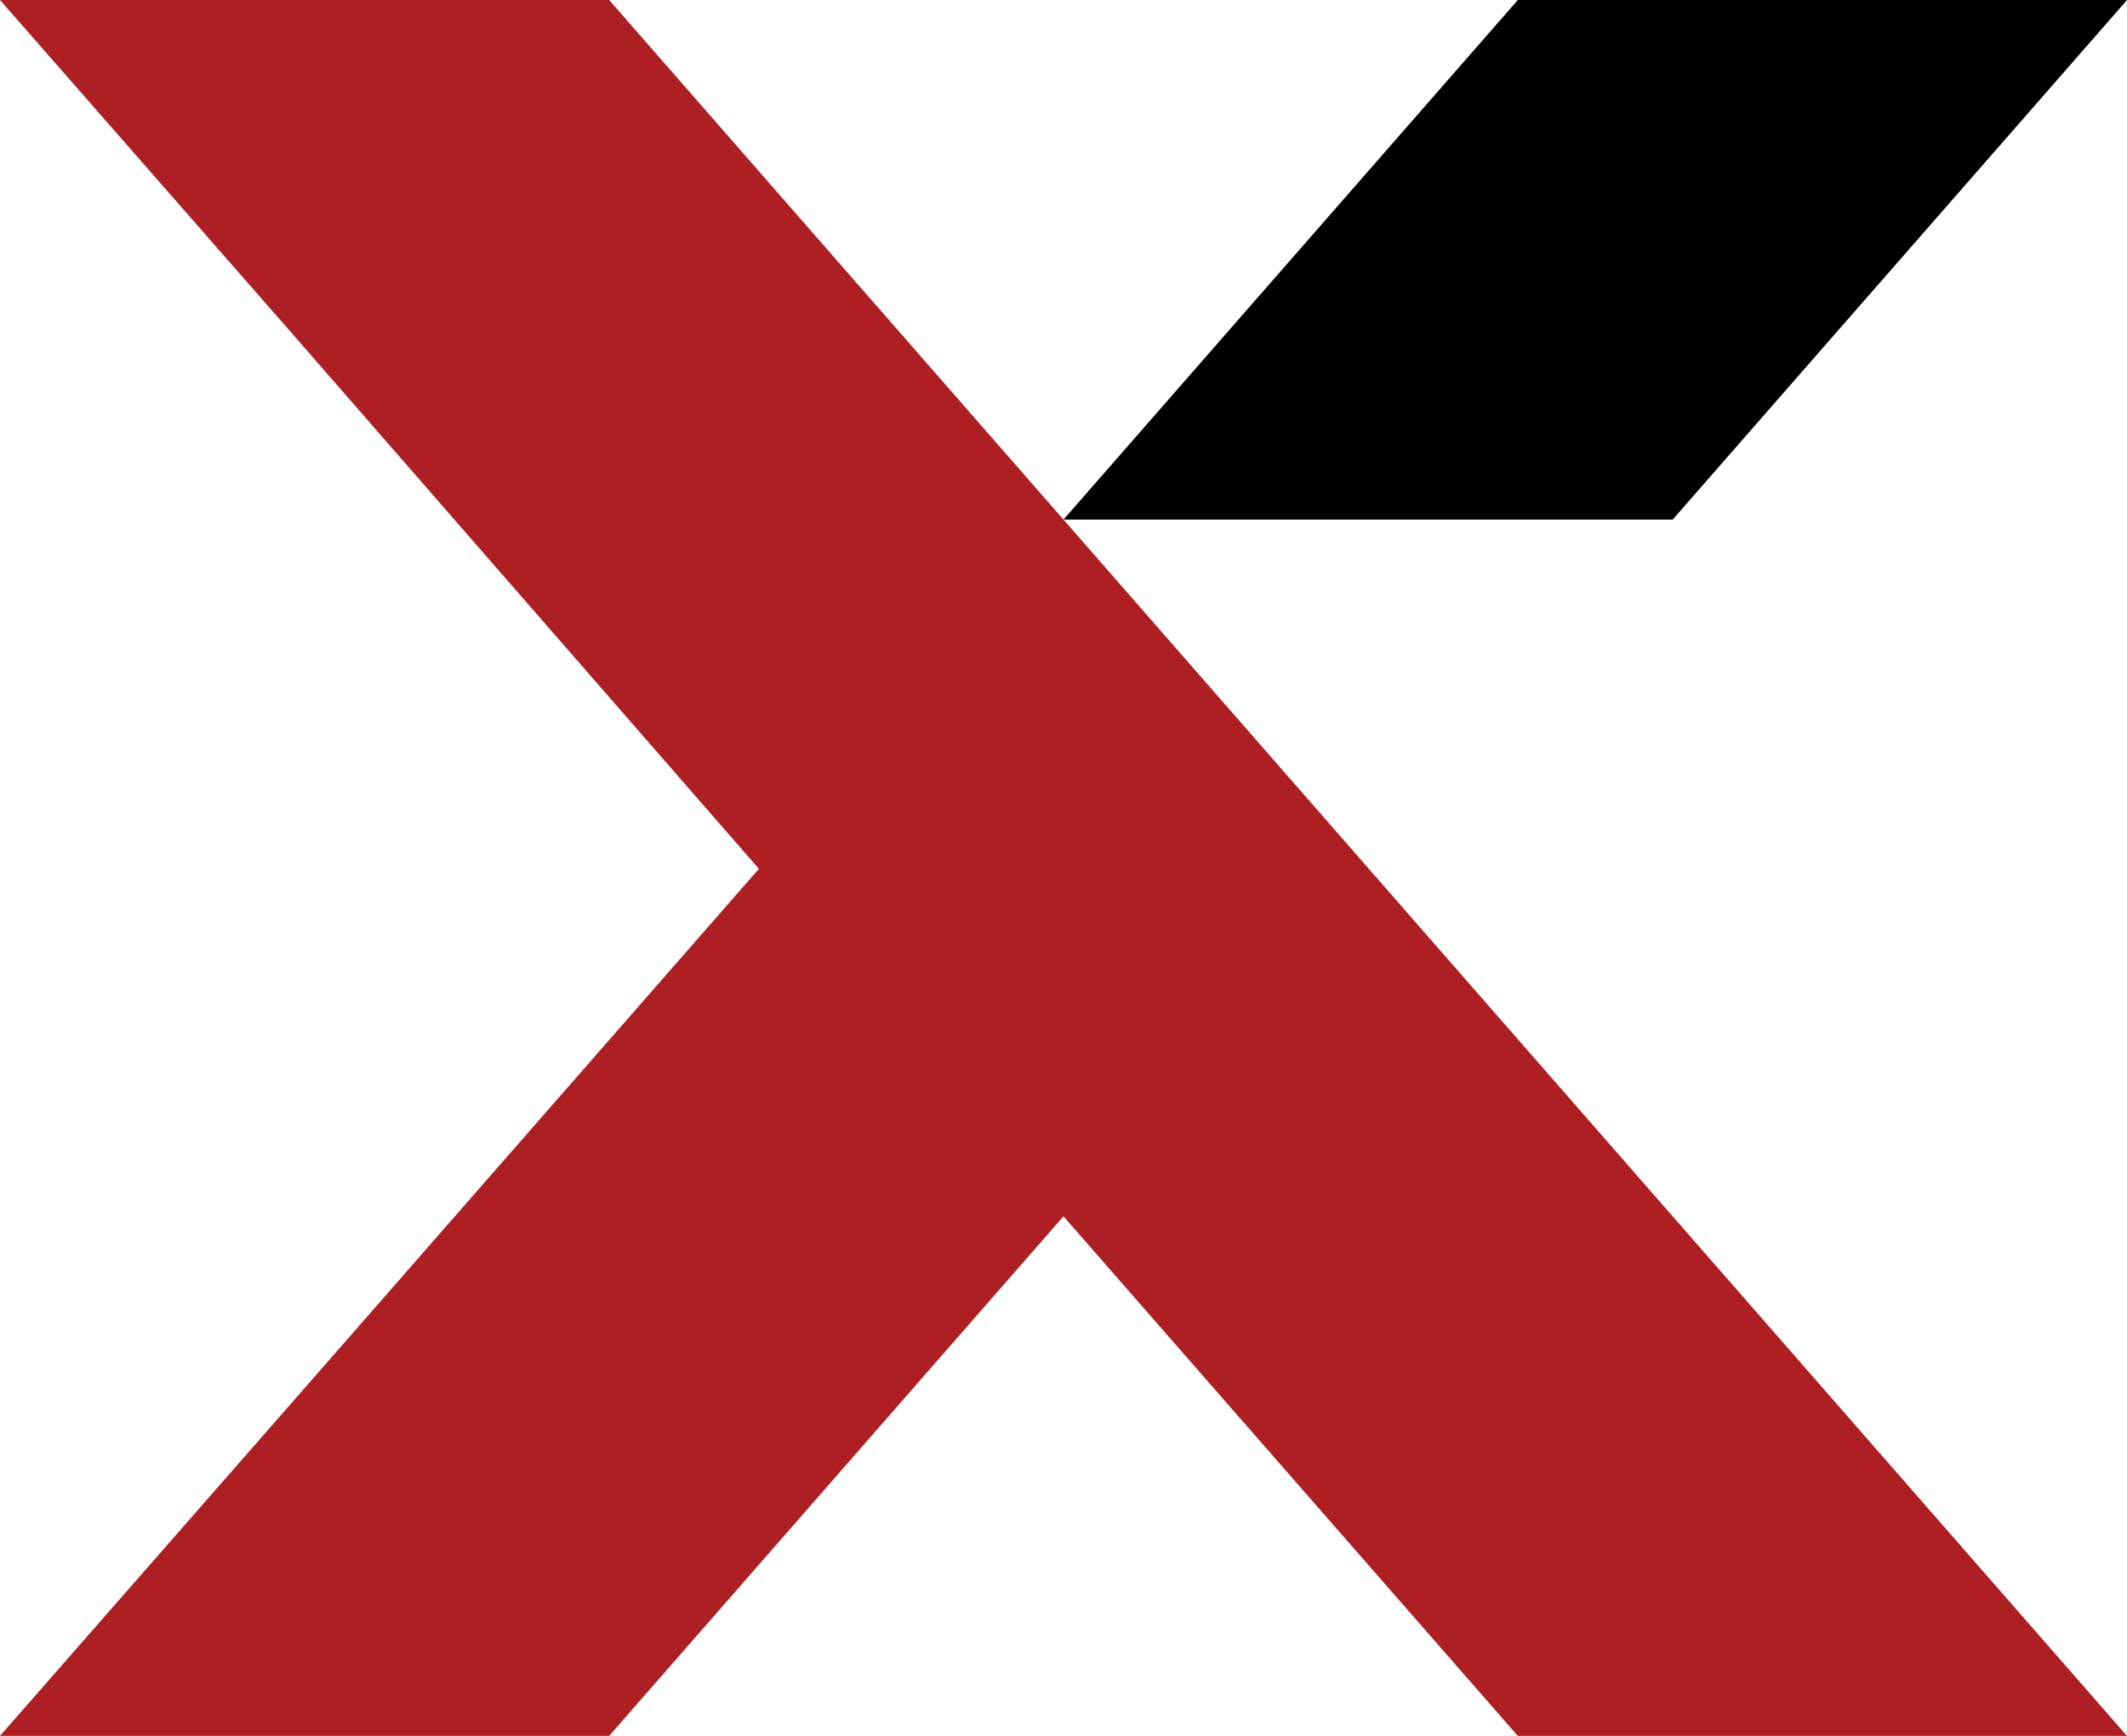
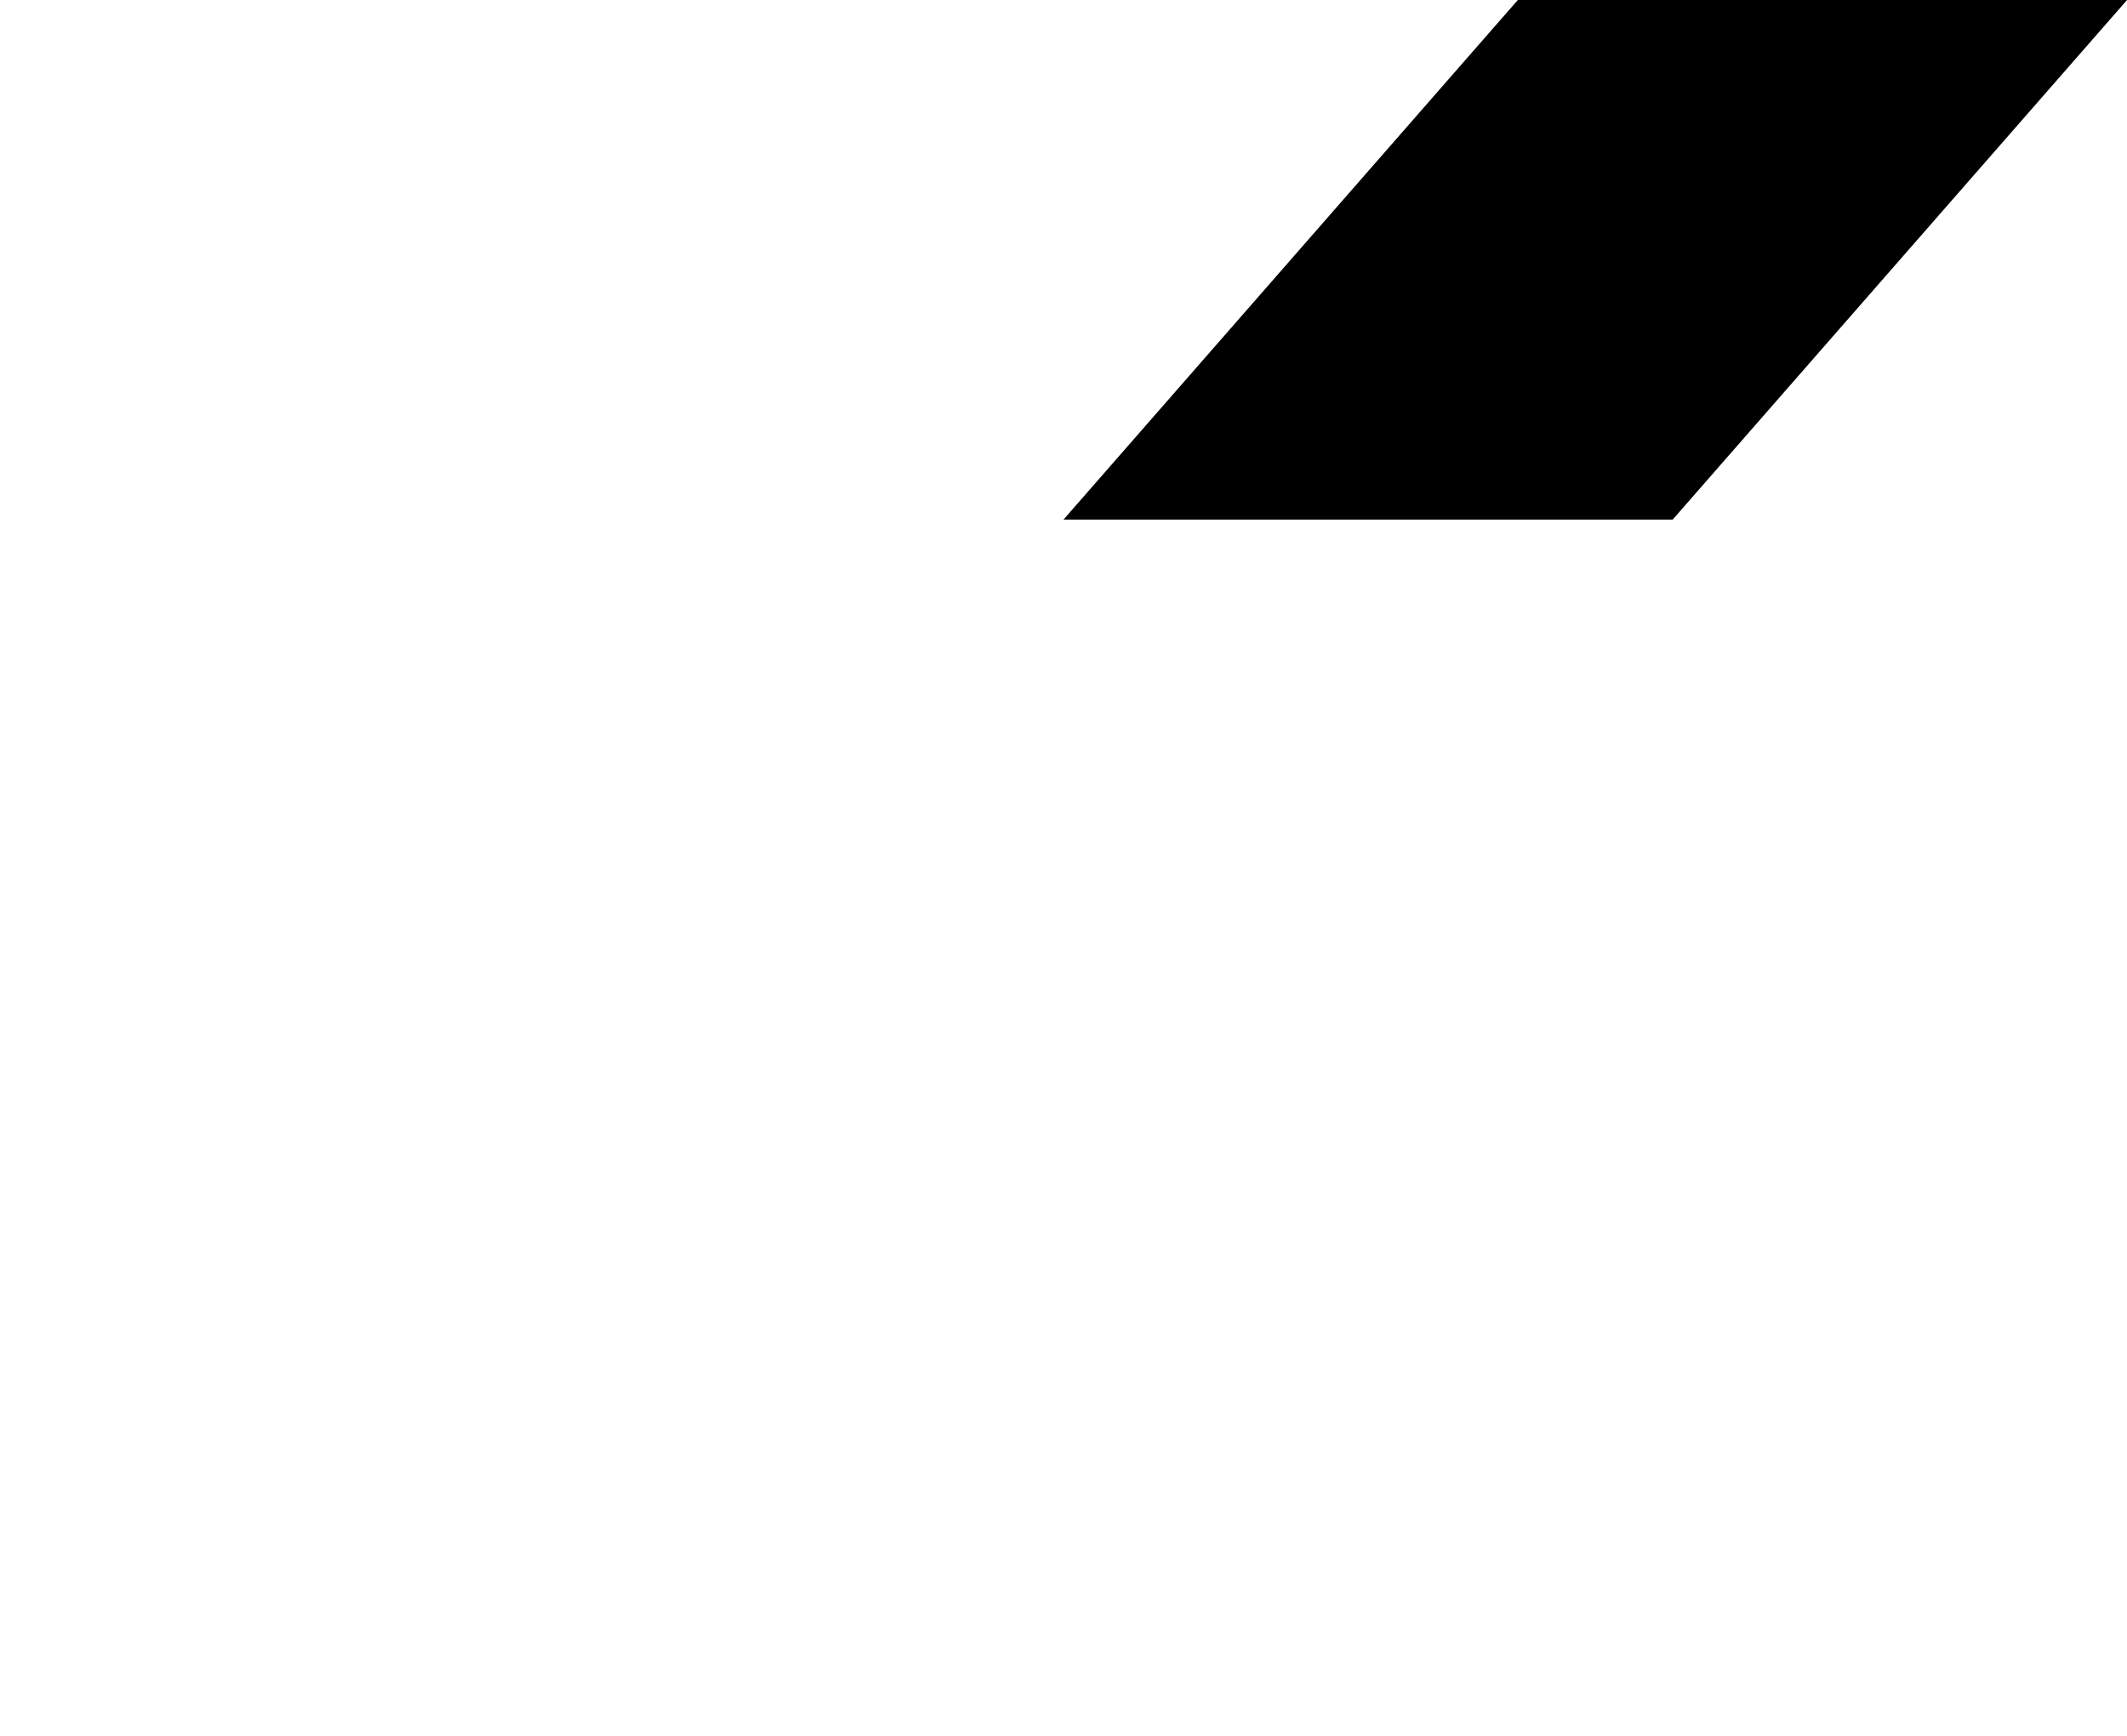
<svg xmlns="http://www.w3.org/2000/svg" width="56.585" height="46.193" viewBox="0 0 56.585 46.193">
  <path id="Path_18" data-name="Path 18" d="M280.2,13.826h16.206L308.493,0H292.286Z" transform="translate(-251.907)" />
-   <path id="Path_21" data-name="Path 21" d="M234.606,0H218.4l7.737,8.836,12.452,14.284L226.137,37.357,218.4,46.193h16.206l12.086-13.826,12.086,13.826h16.206Z" transform="translate(-218.4)" fill="#ad1f23" />
</svg>